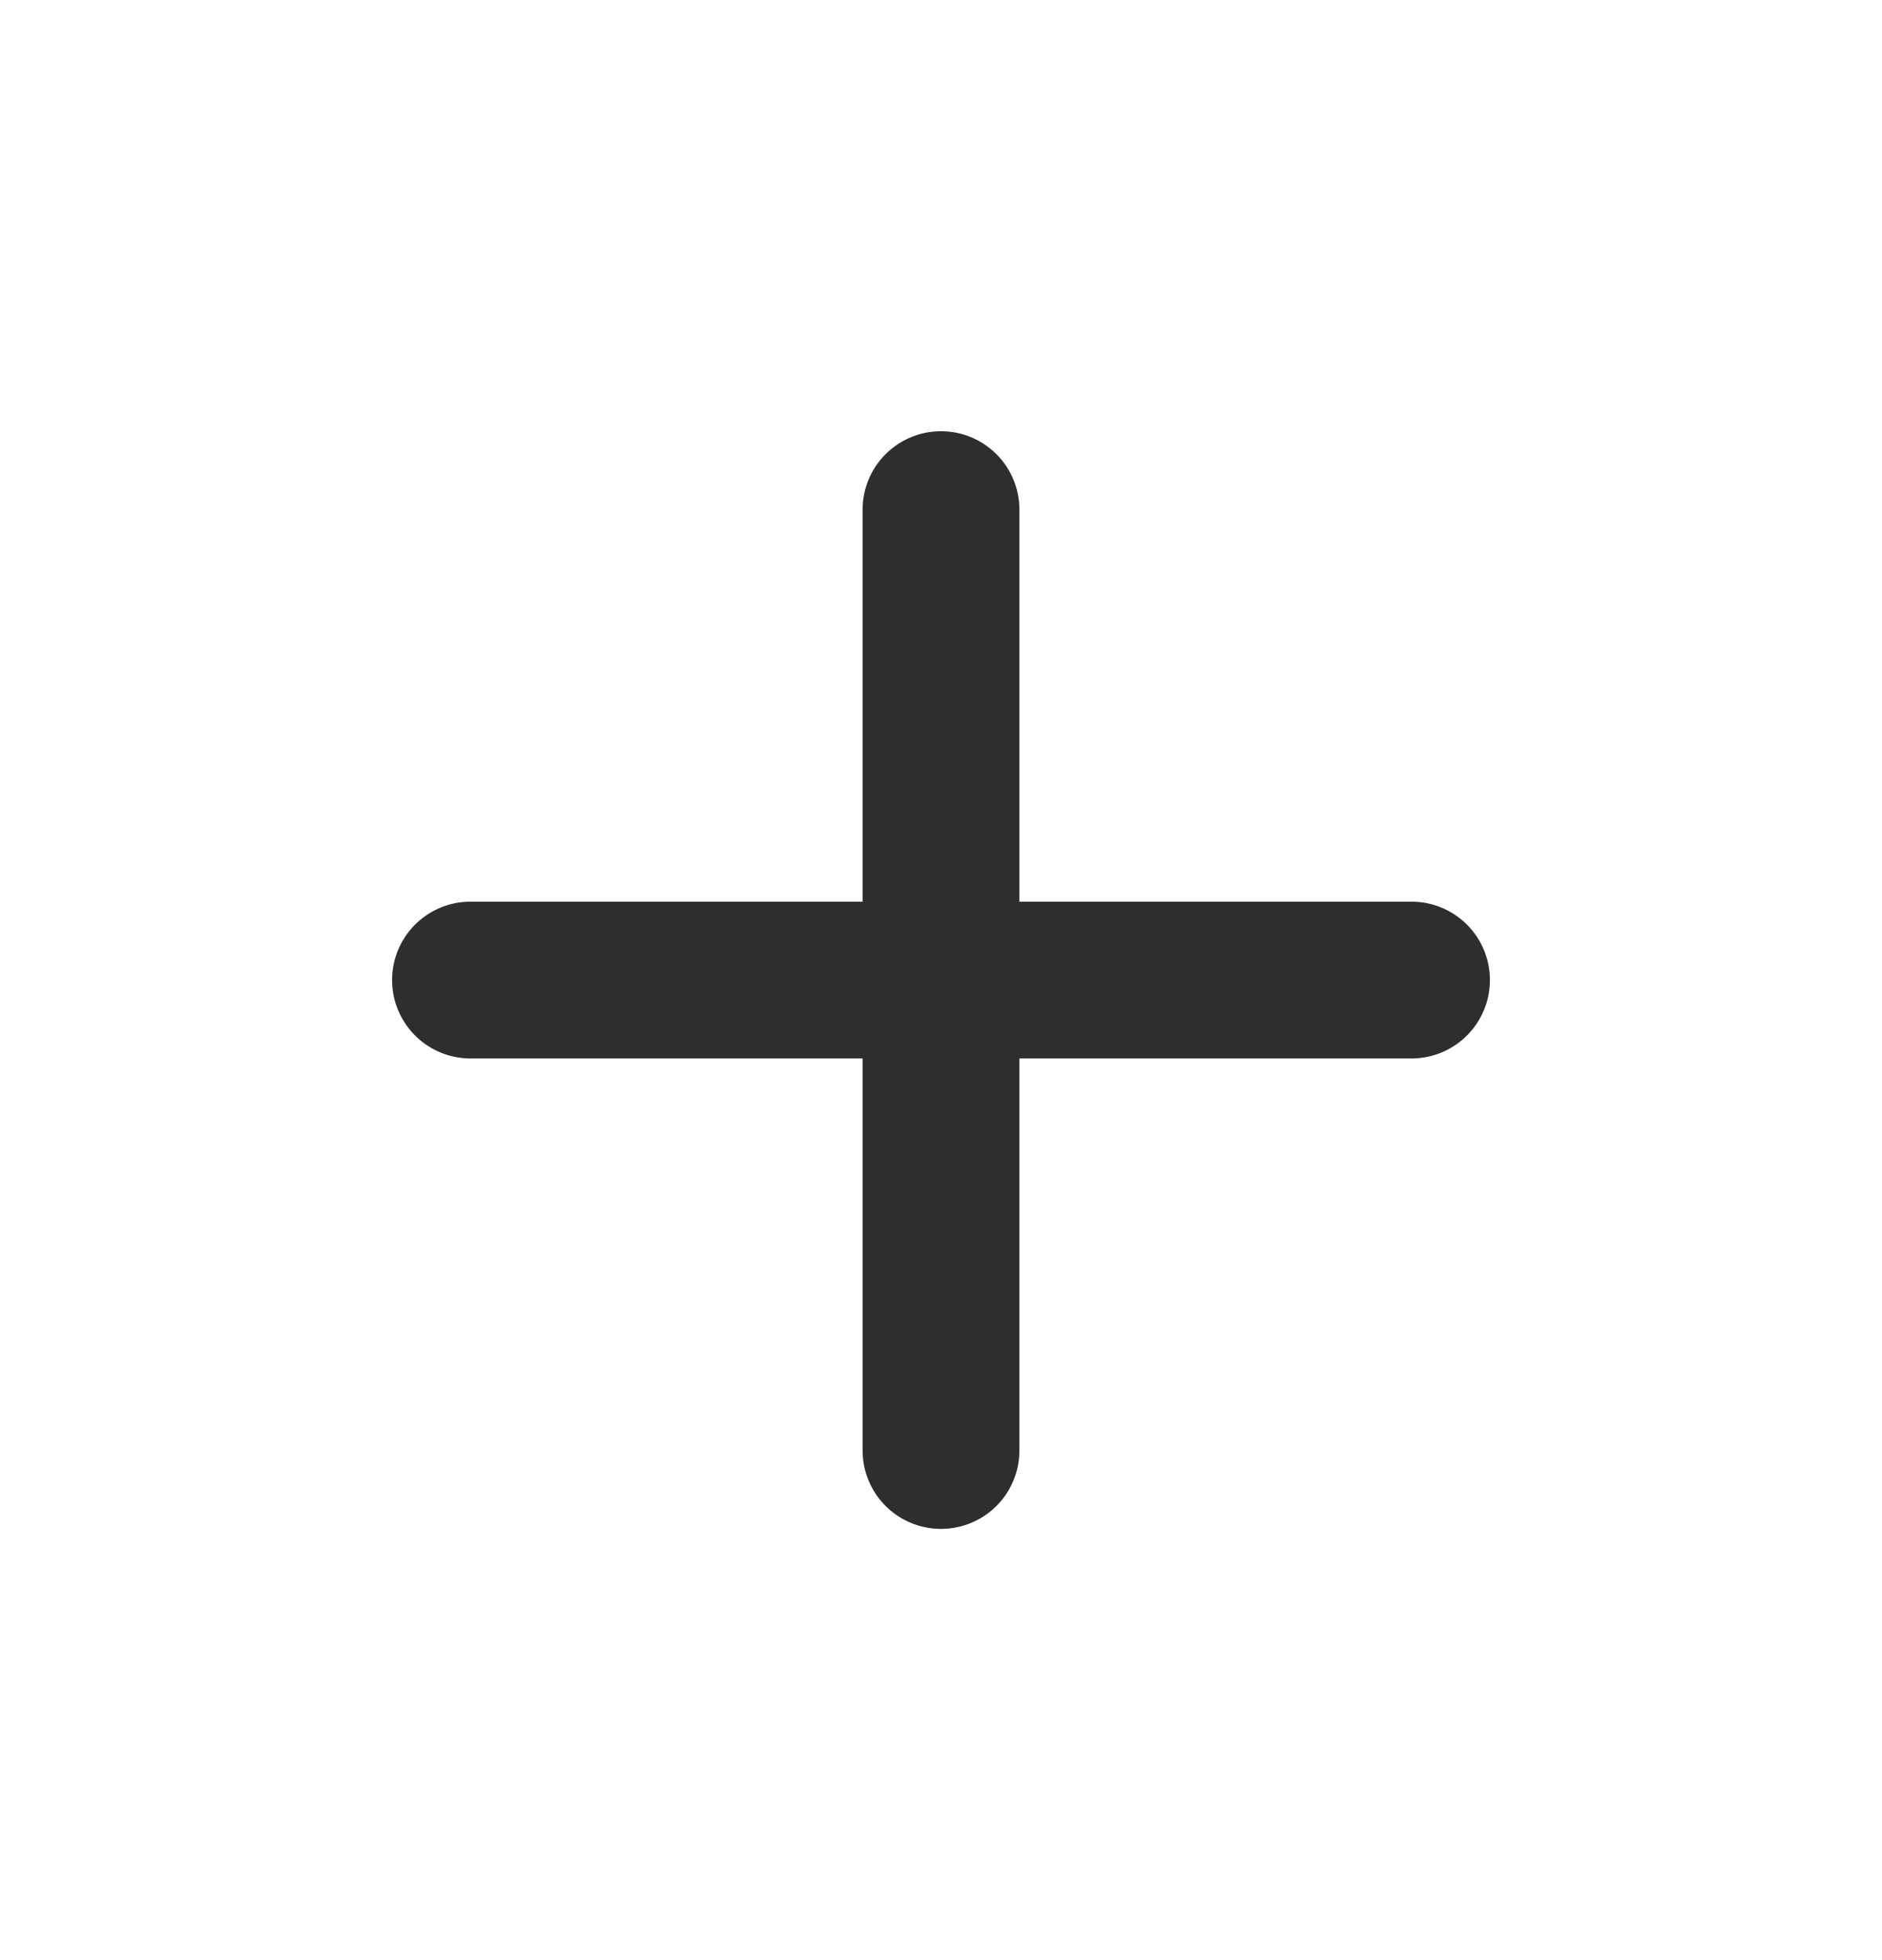
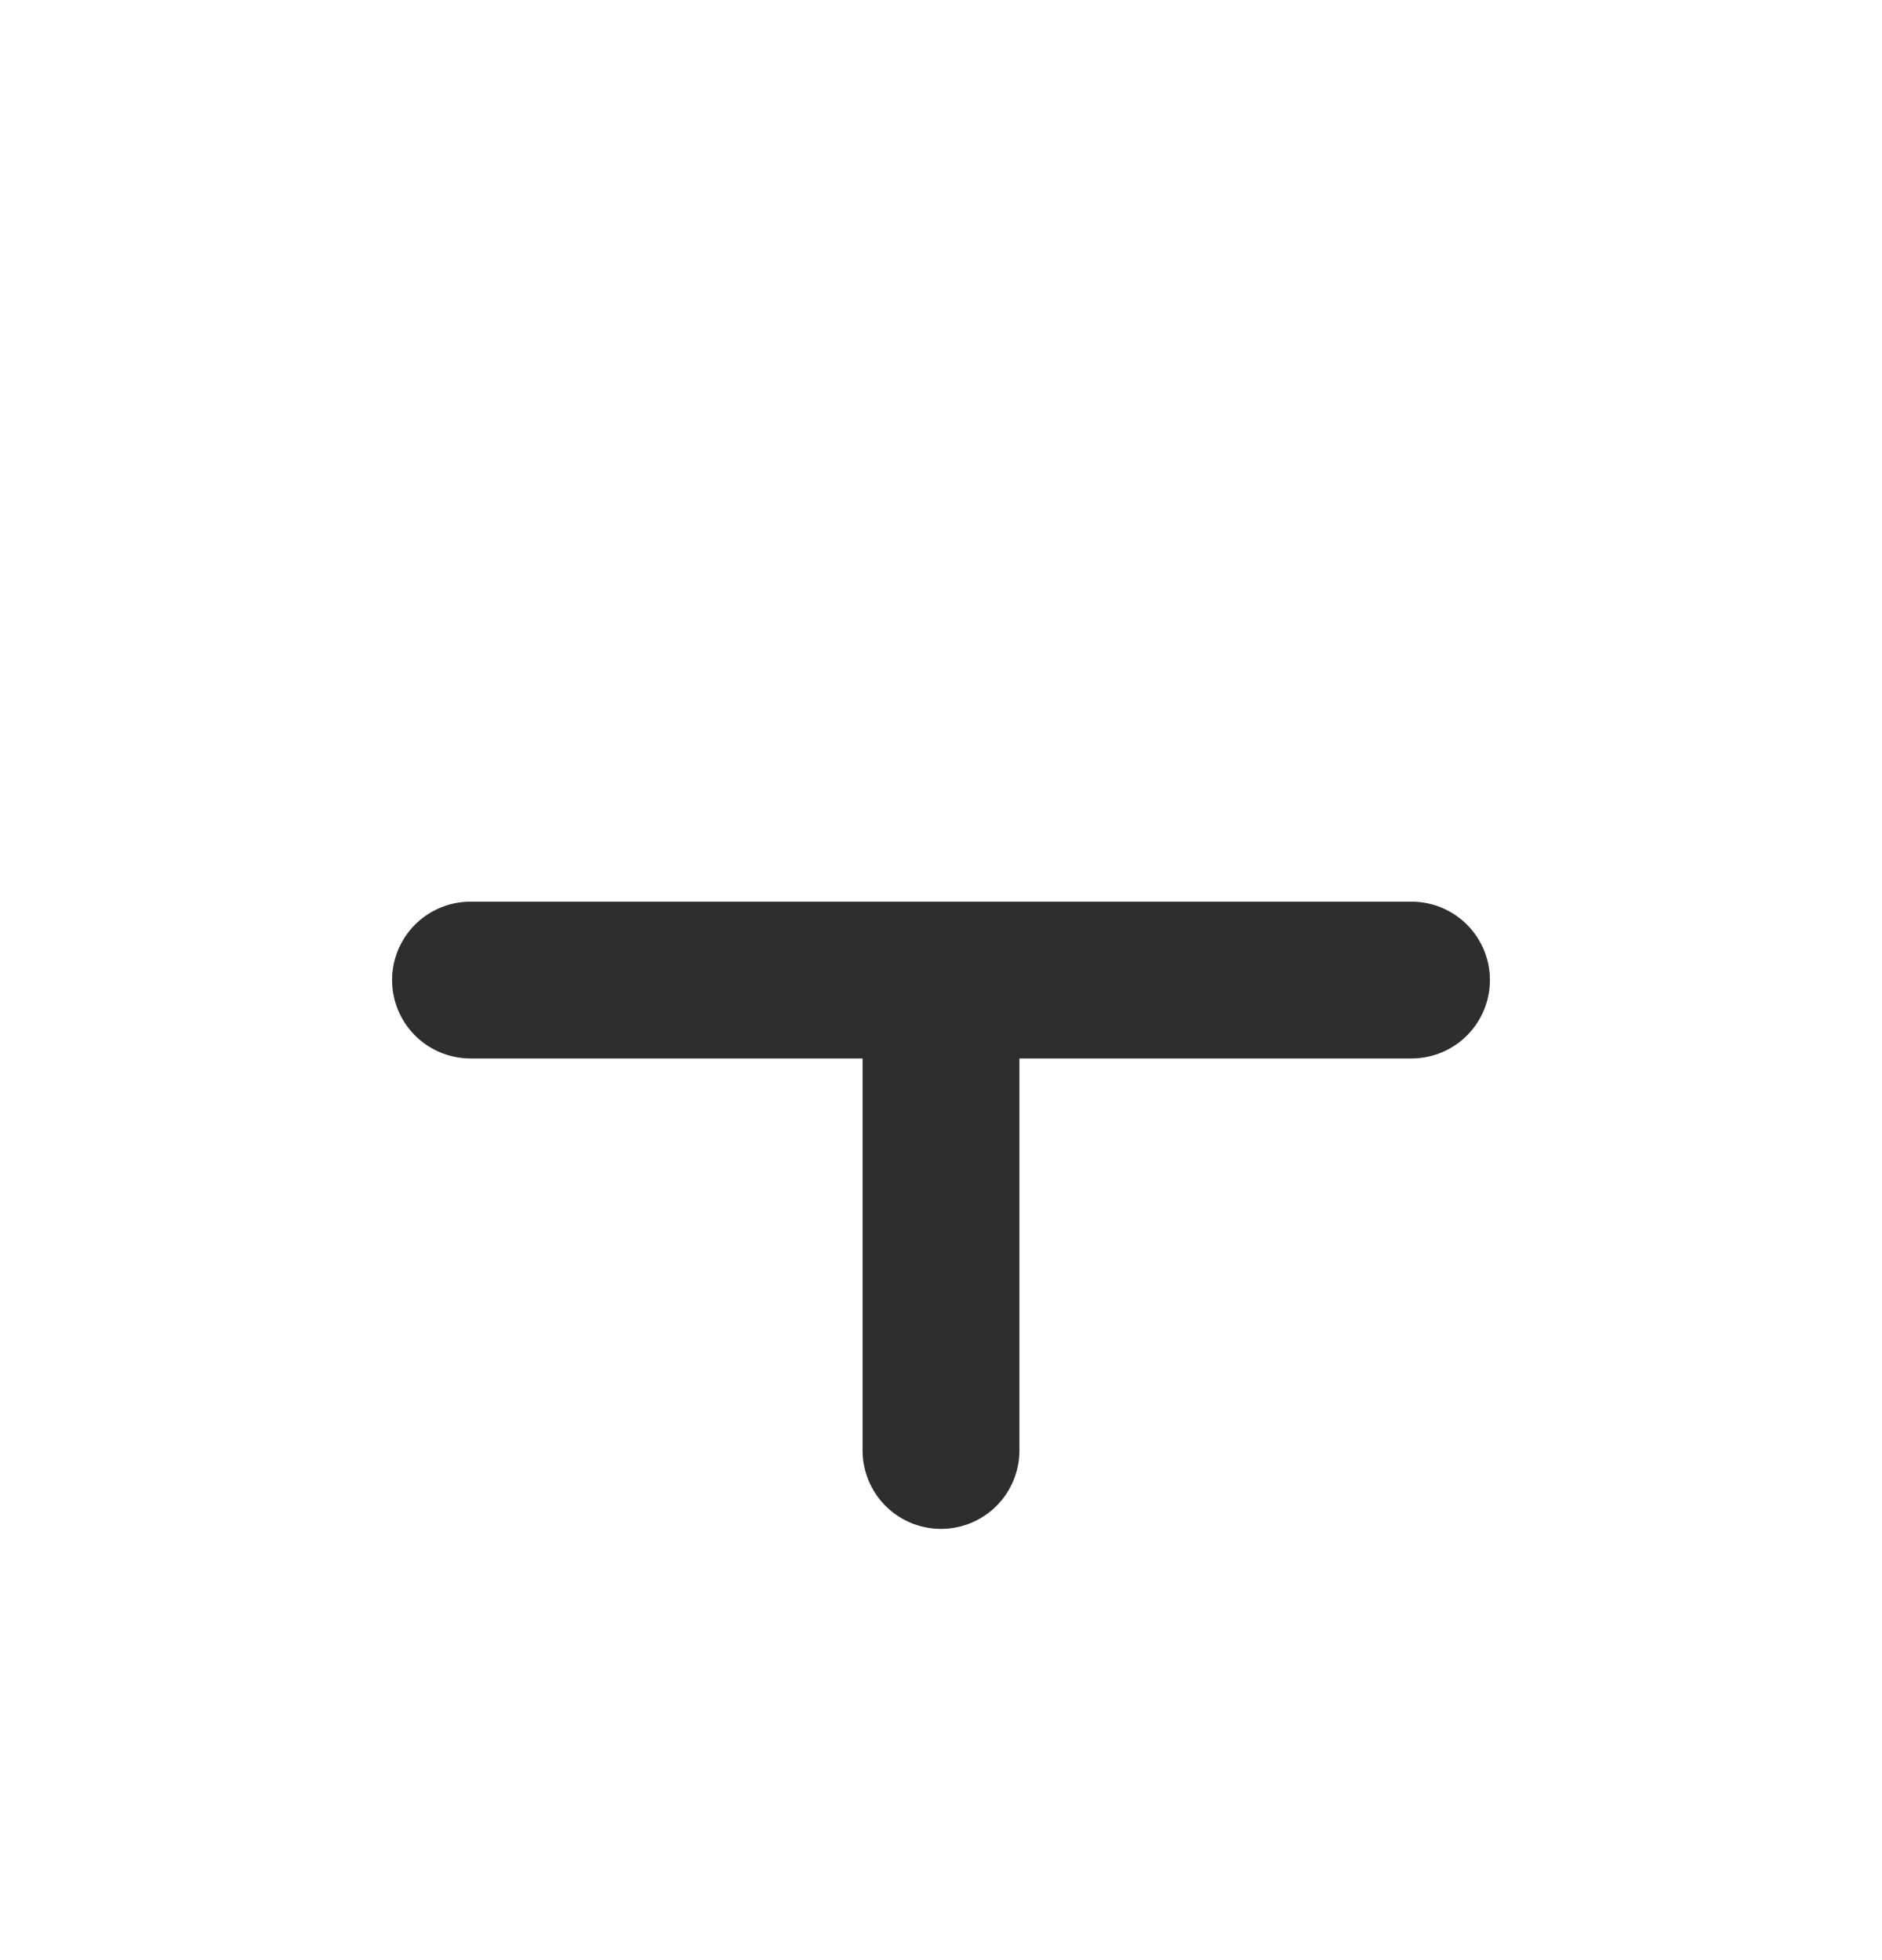
<svg xmlns="http://www.w3.org/2000/svg" width="24" height="25" viewBox="0 0 24 25" fill="none">
-   <path d="M6 12.5H12M12 12.5H18M12 12.5V18.5M12 12.5V6.5" stroke="#2E2E2E" stroke-width="2" stroke-linecap="round" stroke-linejoin="round" />
+   <path d="M6 12.5H12M12 12.5H18M12 12.5V18.5M12 12.5" stroke="#2E2E2E" stroke-width="2" stroke-linecap="round" stroke-linejoin="round" />
</svg>